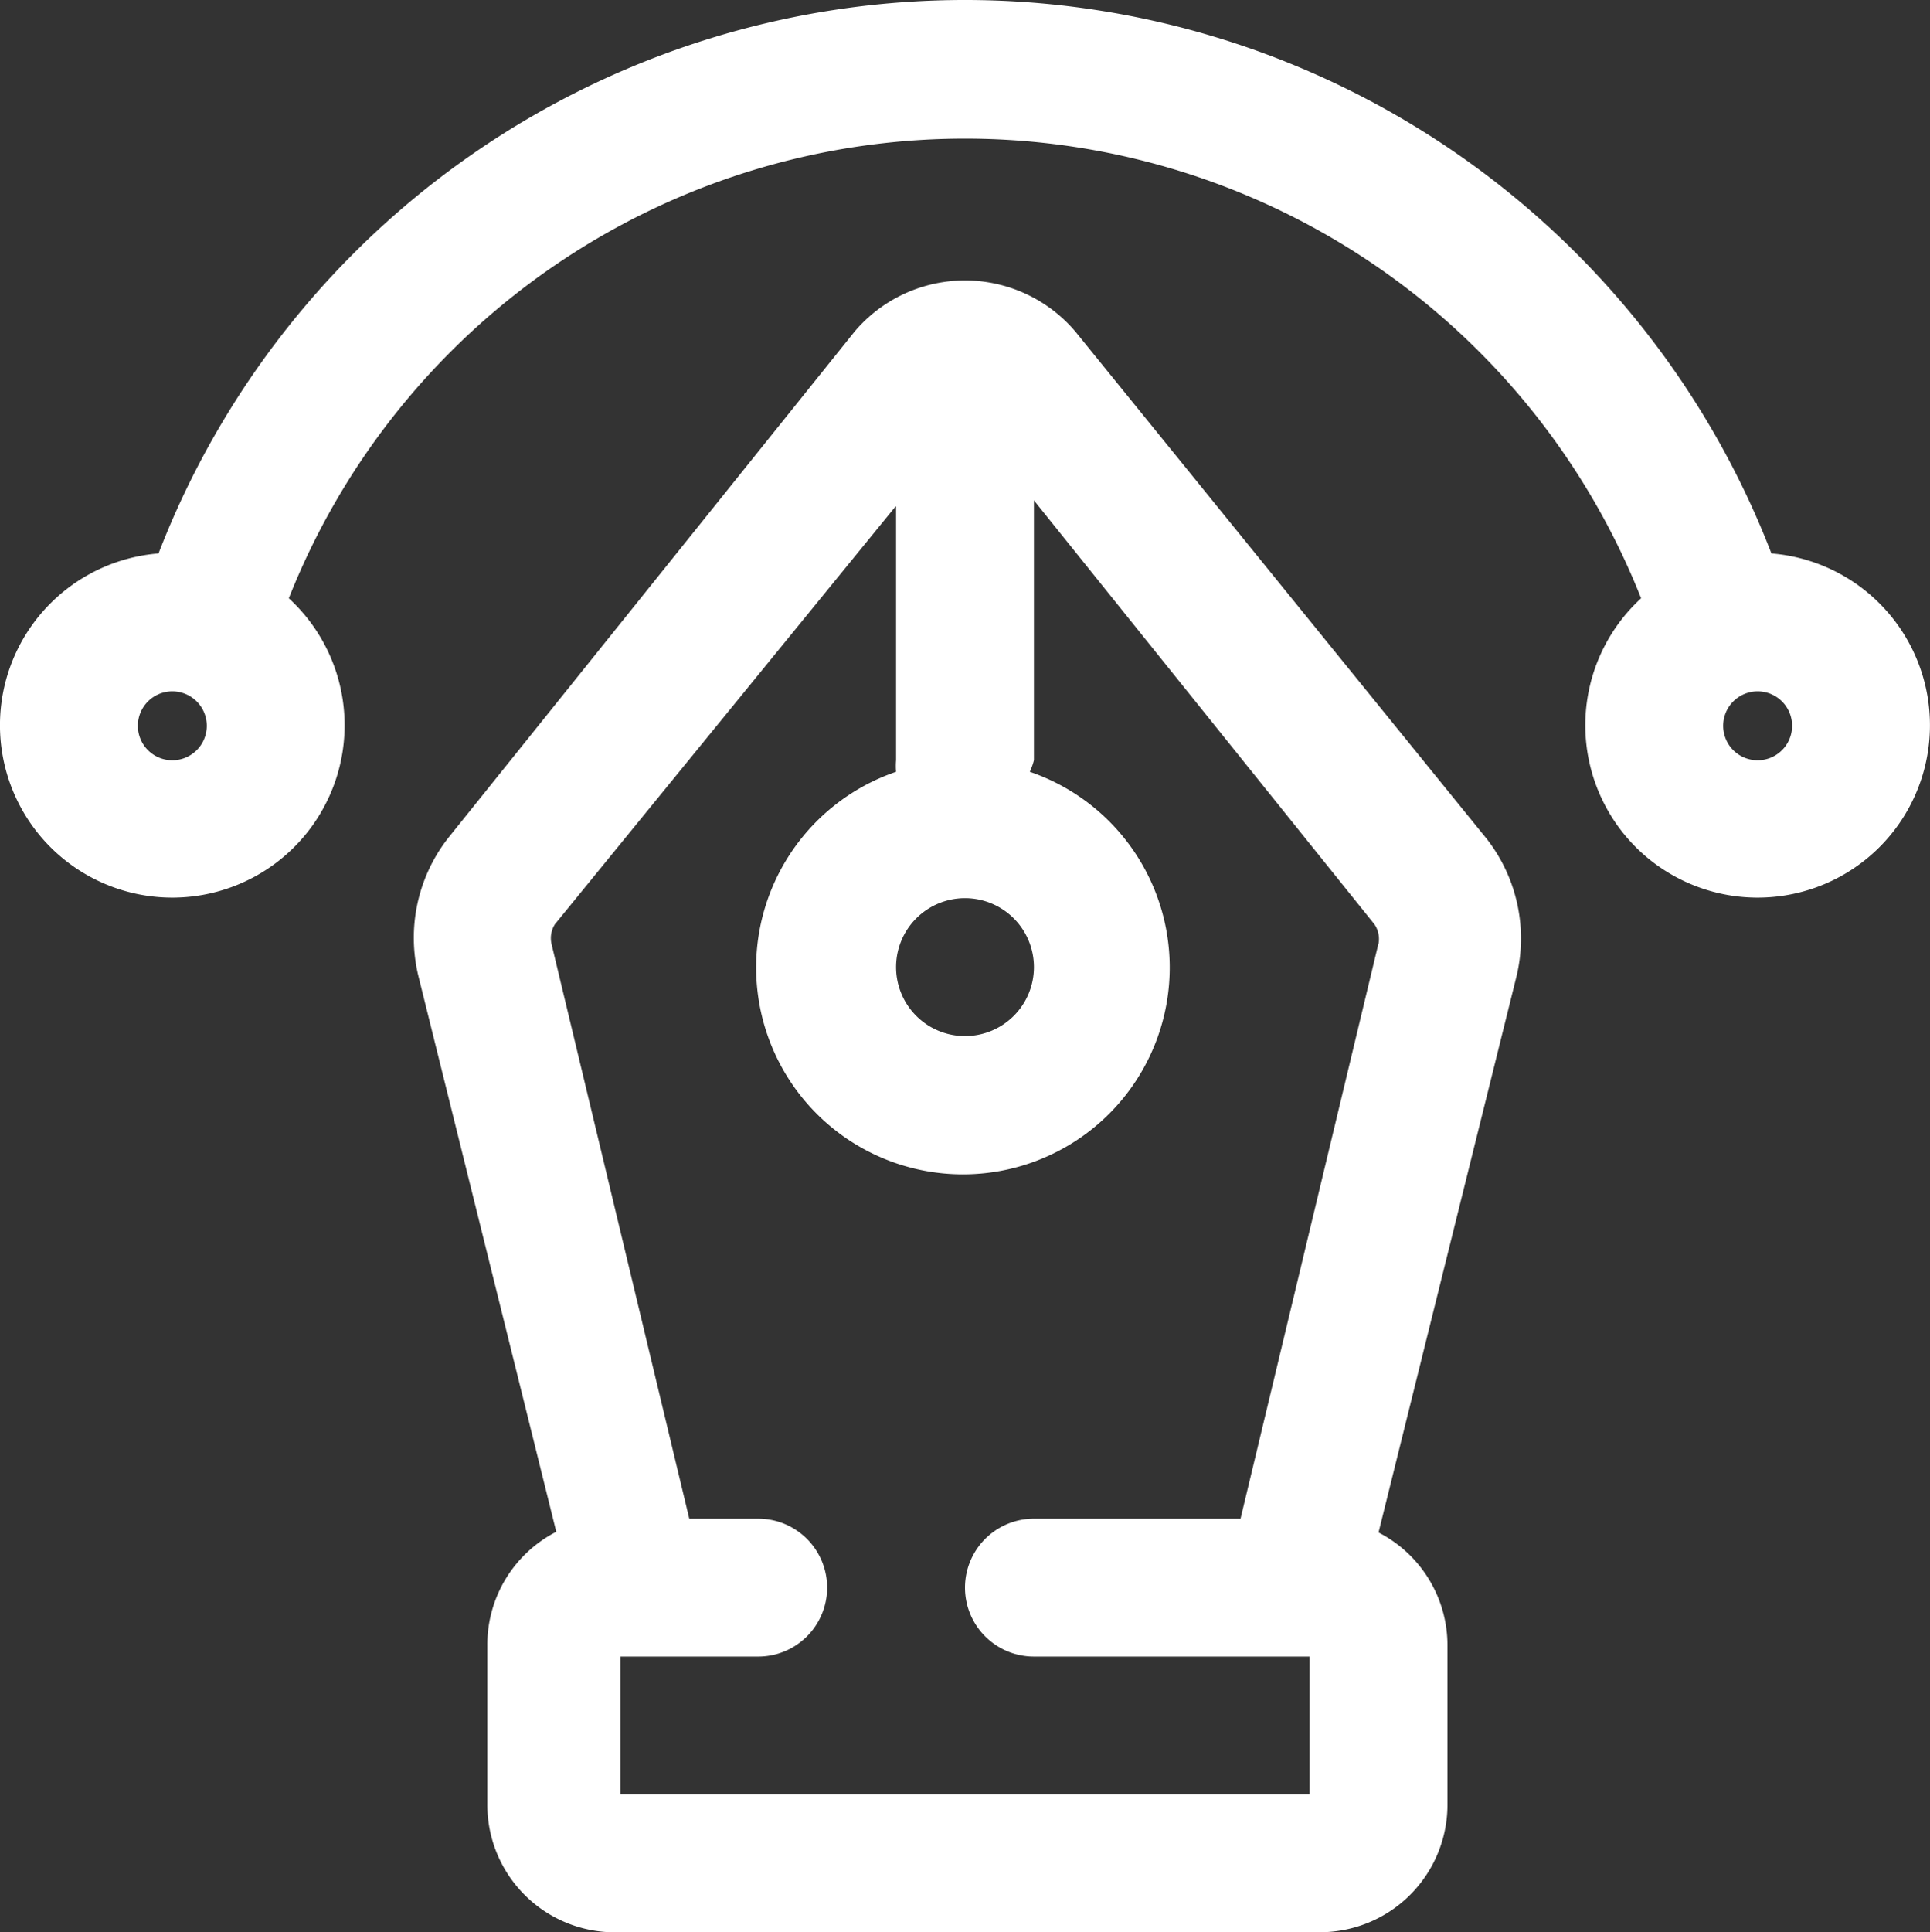
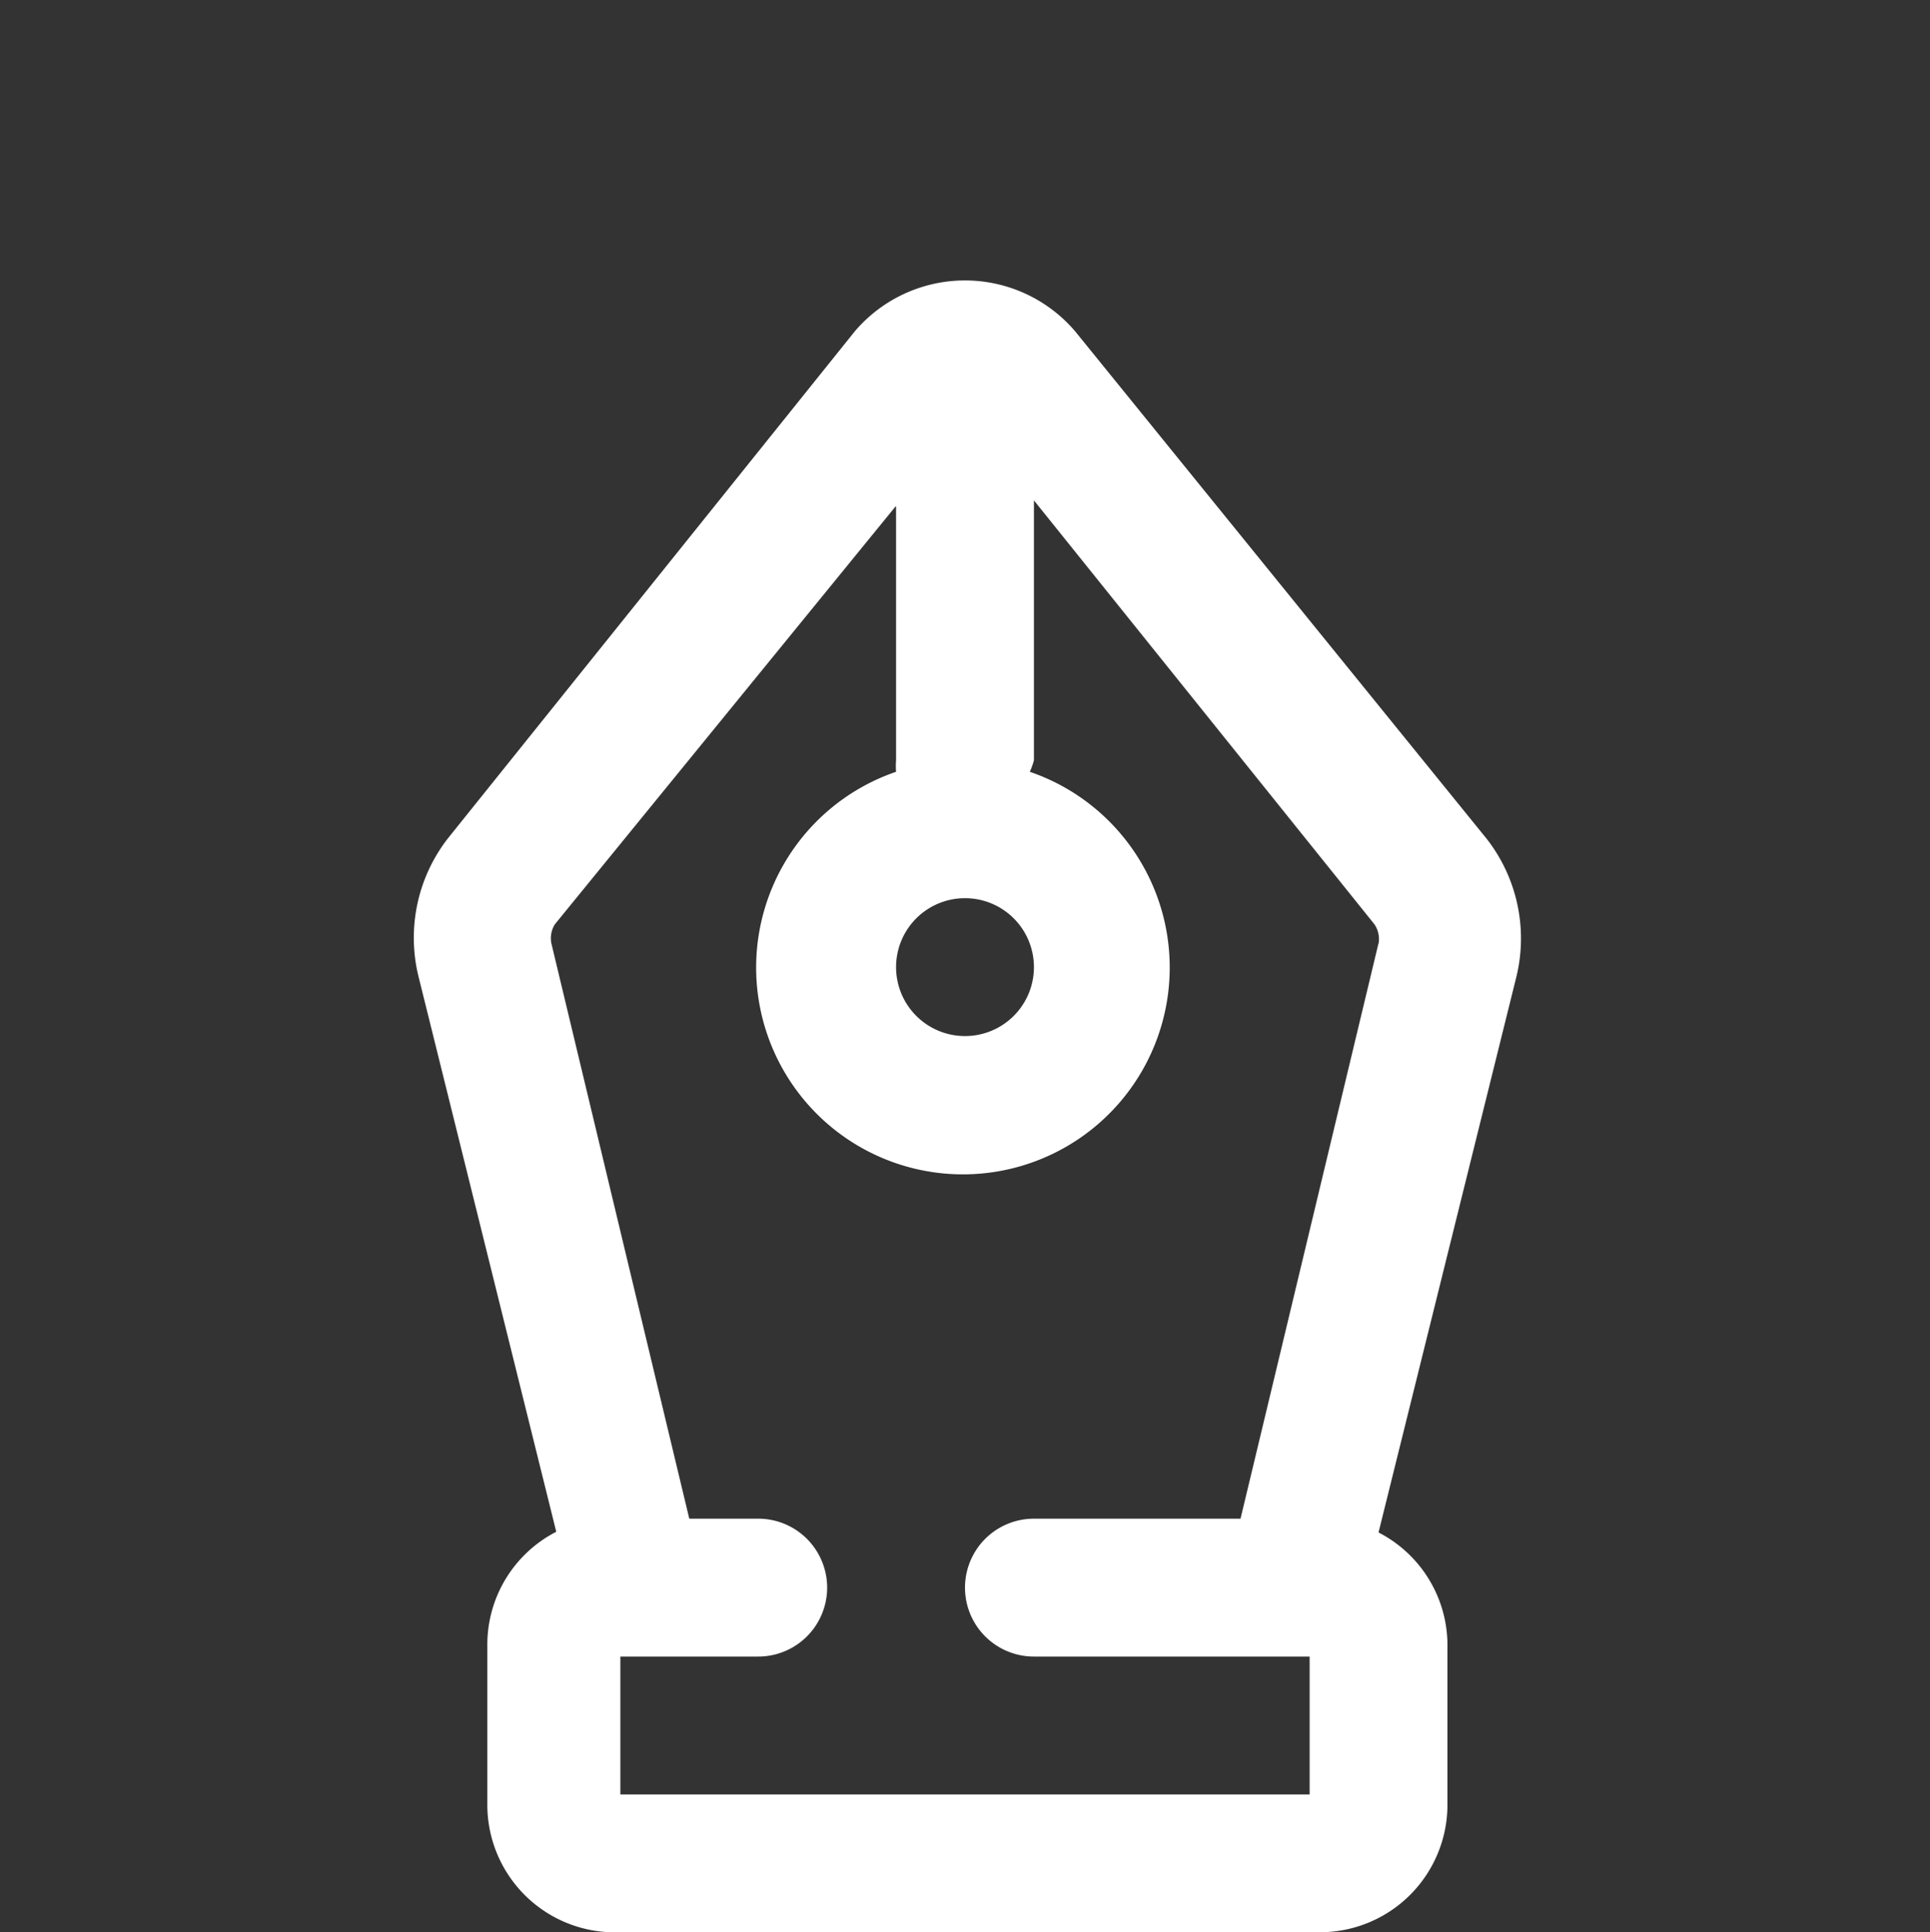
<svg xmlns="http://www.w3.org/2000/svg" id="vector_2" data-name="vector 2" width="49.952" height="50" viewBox="0 0 49.952 50">
  <rect x="0" y="0" width="49.952" height="50" fill="#333333" stroke="none" />
  <path id="Pfad_610" data-name="Pfad 610" d="M25.123,7.36a3.746,3.746,0,0,0-5.709,0L8.889,20.472a4.192,4.192,0,0,0-.767,3.568L11.69,38.419a3.282,3.282,0,0,0-1.784,2.944v4.1a3.3,3.3,0,0,0,3.175,3.318H31.456a3.3,3.3,0,0,0,3.3-3.3v-4.1a3.282,3.282,0,0,0-1.784-2.944l3.568-14.379a4.192,4.192,0,0,0-.767-3.568ZM22.269,22.024a1.784,1.784,0,1,1-1.784,1.784A1.784,1.784,0,0,1,22.269,22.024Zm10.7,1.177L29.4,38.08H24.053a1.784,1.784,0,0,0,0,3.568h7.136v3.568H13.349V41.648h3.568a1.784,1.784,0,0,0,0-3.568H15.133L11.565,23.2a.678.678,0,0,1,.089-.5l8.831-10.829v6.583a1.784,1.784,0,0,0,0,.3,5.352,5.352,0,1,0,3.461,0,1.784,1.784,0,0,0,.107-.3V11.731L32.866,22.7a.678.678,0,0,1,.107.5Z" transform="translate(2.707 1.217)" fill="#fff" />
-   <path id="Pfad_611" data-name="Pfad 611" d="M47.848,16.293a22.371,22.371,0,0,0-41.745,0,4.46,4.46,0,1,0,3.372,1.16,18.821,18.821,0,0,1,35,0,4.46,4.46,0,1,0,3.372-1.16ZM6.46,21.645a.892.892,0,1,1,.892-.892A.892.892,0,0,1,6.46,21.645Zm41.031,0a.892.892,0,1,1,.892-.892A.892.892,0,0,1,47.491,21.645Z" transform="translate(-2 -1.972)" fill="#fff" />
</svg>